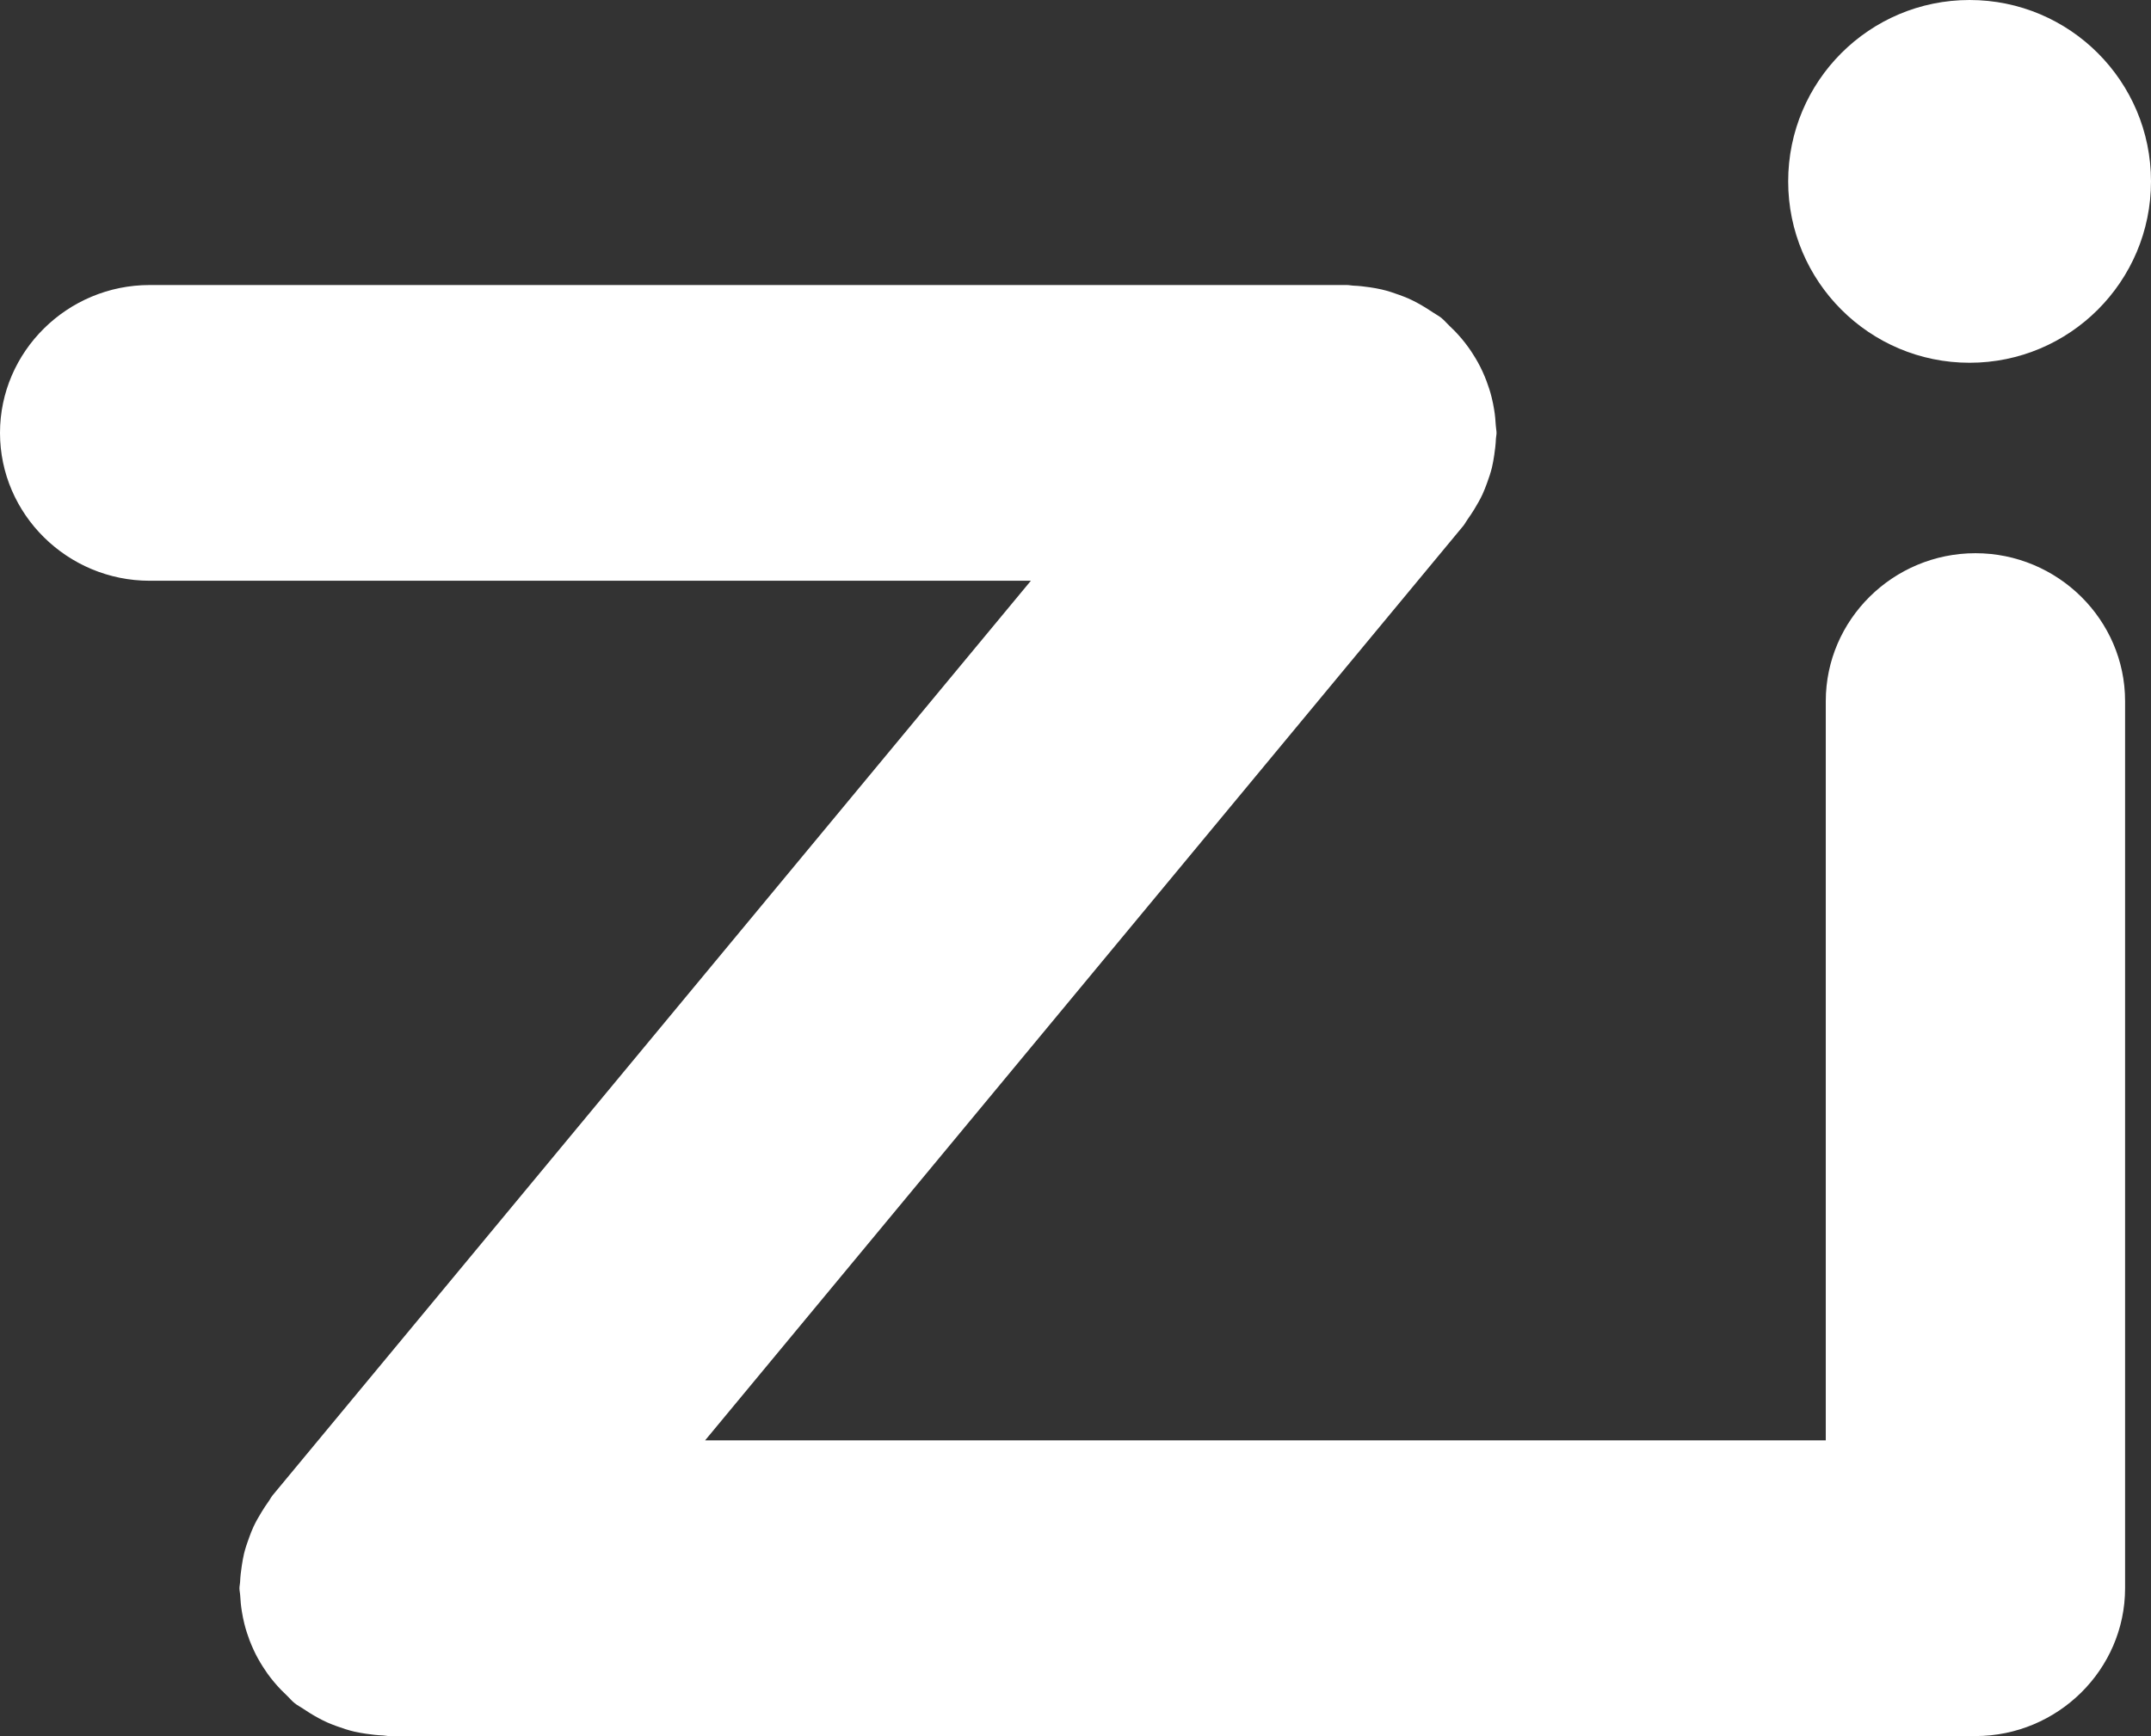
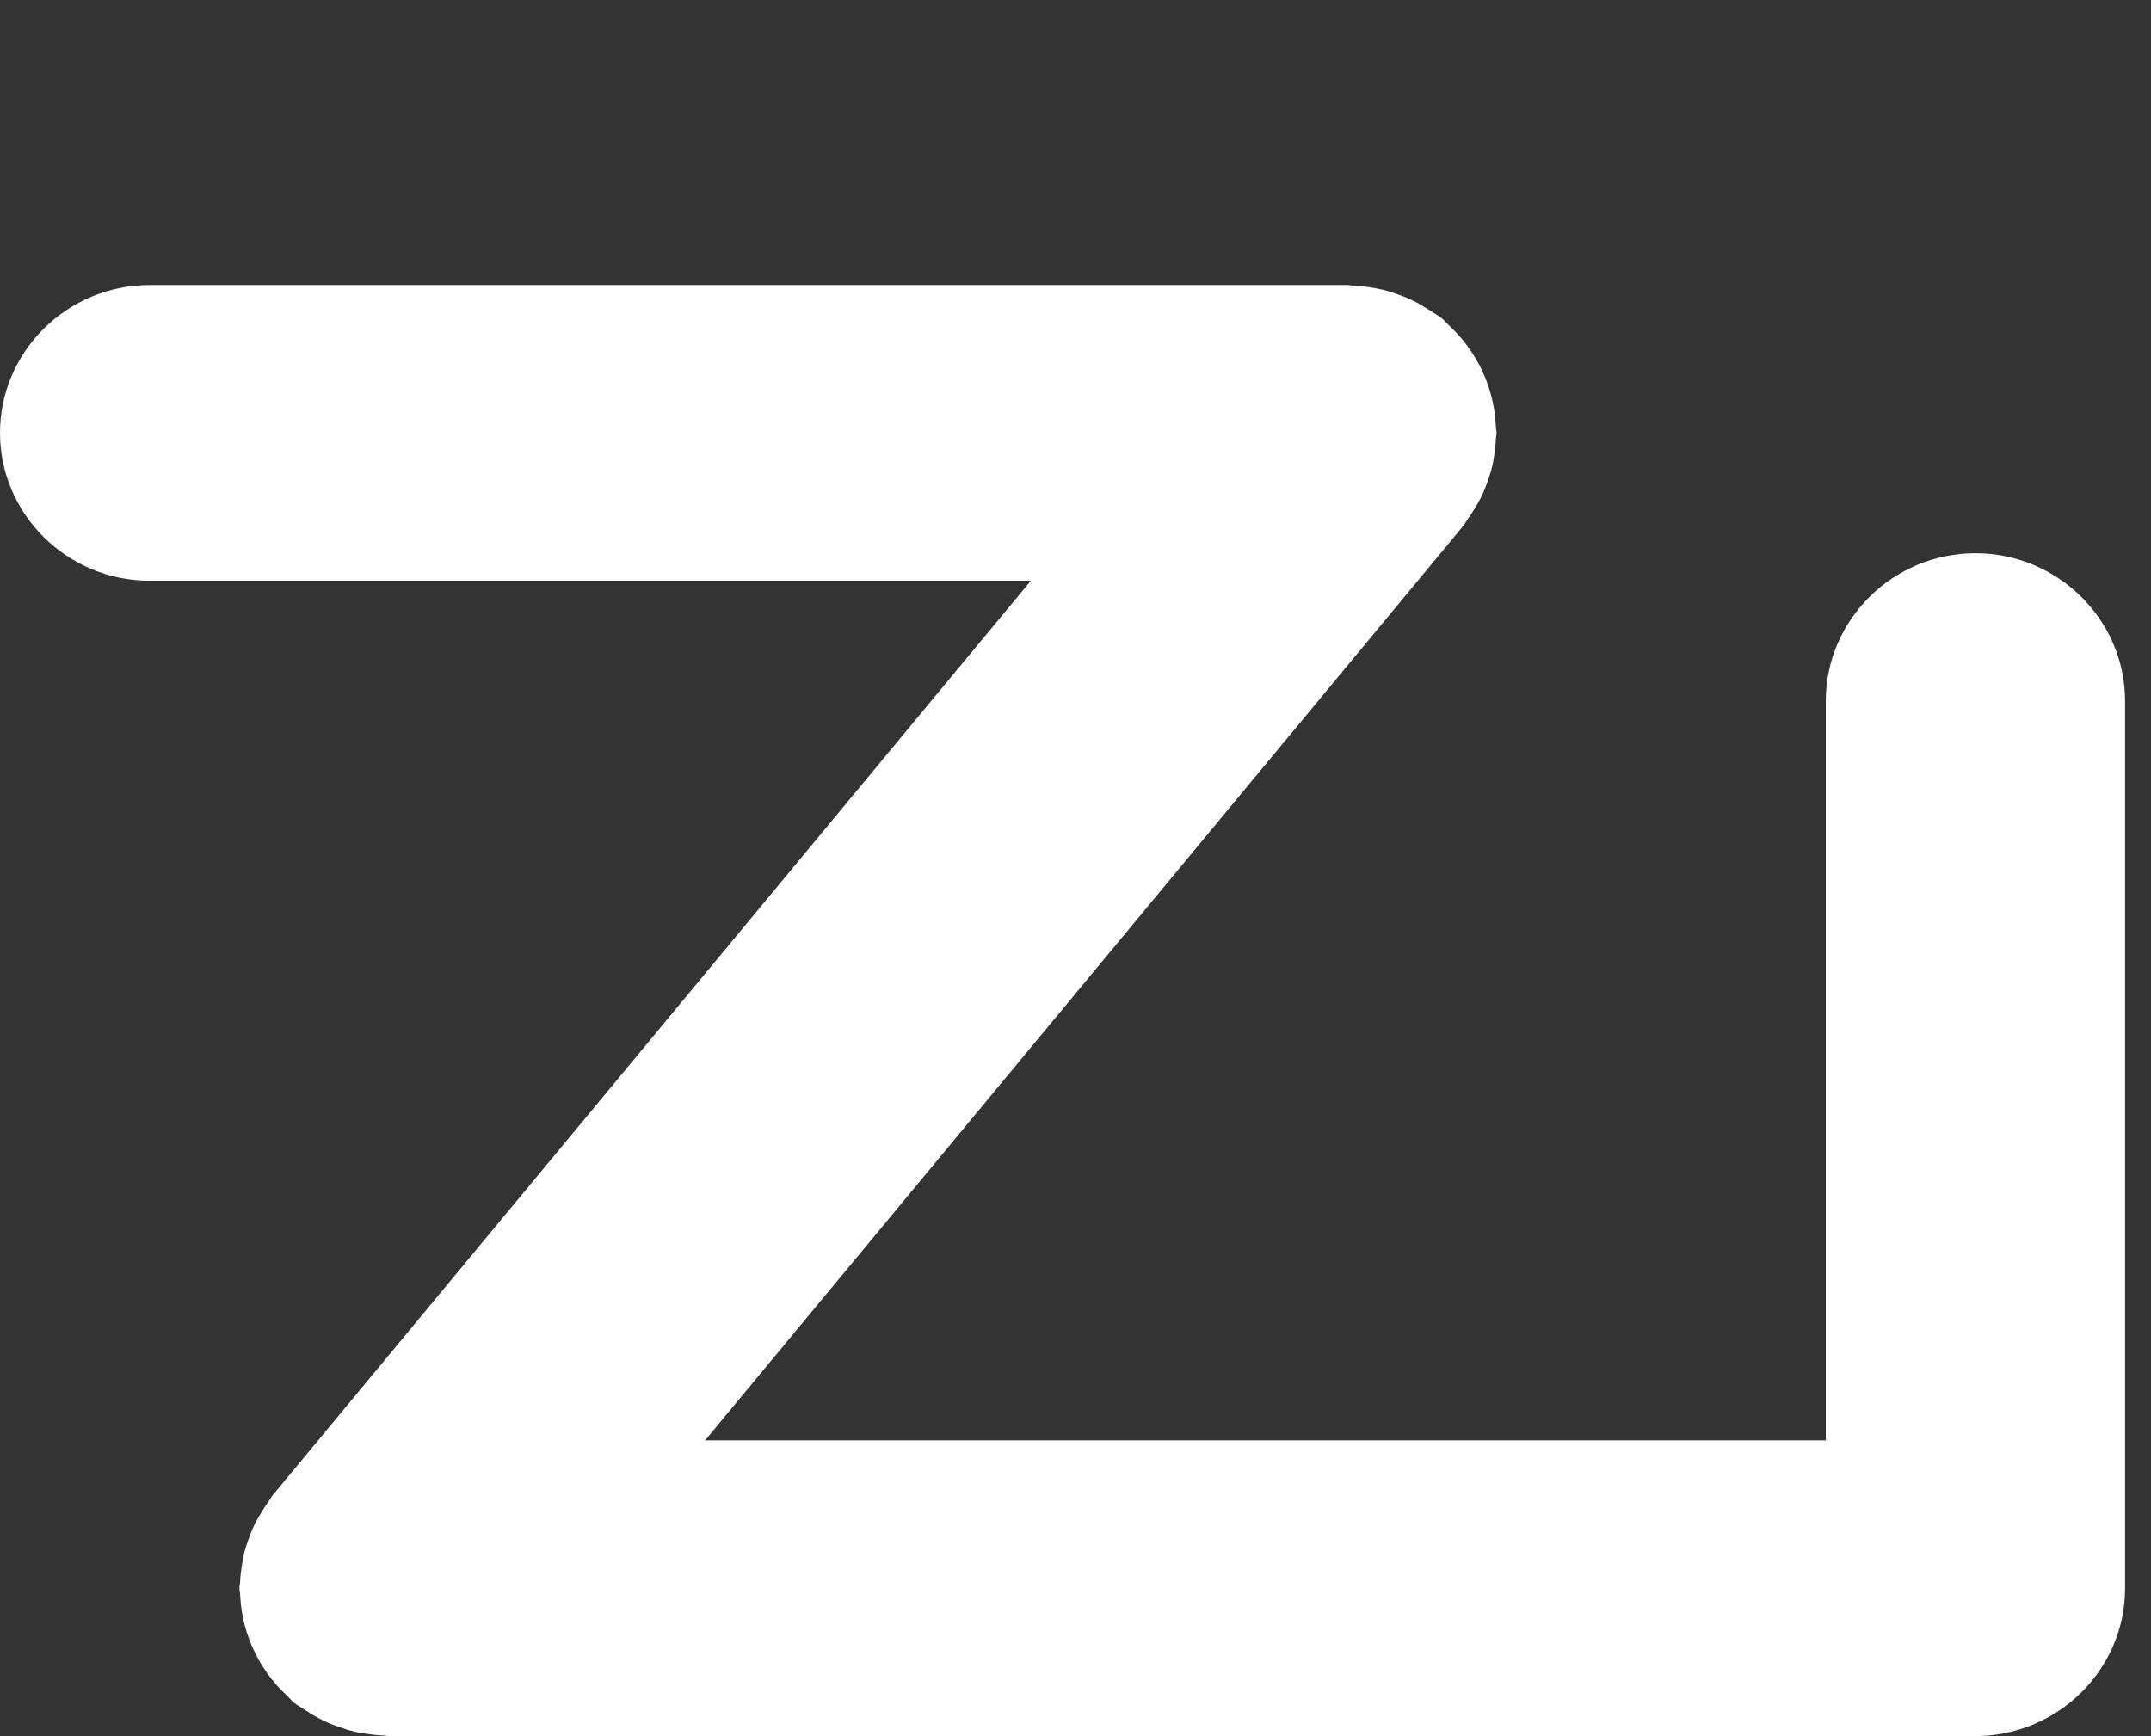
<svg xmlns="http://www.w3.org/2000/svg" width="83px" height="67px" viewBox="0 0 83 67" version="1.1">
  <rect x="0" y="0" width="83" height="67" fill="#333333" stroke="none" />
  <title>logo</title>
  <desc>Created with Sketch.</desc>
  <defs />
  <g id="Page-1" stroke="none" stroke-width="1" fill="none" fill-rule="evenodd">
    <g id="Desktop-HD" transform="translate(-220, -7047)" fill="#FFFFFF">
      <g id="footer" transform="translate(0, 7026)">
        <g id="logo" transform="translate(220, 21)">
-           <path d="M76,14 C79.865,14 83,10.865 83,7 C83,3.135 79.865,0 76,0 C72.135,0 69,3.135 69,7 C69,10.865 72.135,14 76,14" id="Fill-1" />
          <path d="M76.225,21.35 C73.049,21.35 70.451,23.918 70.451,27.056 L70.451,55.587 L27.208,55.587 L56.467,20.29 C56.531,20.211 56.572,20.121 56.633,20.039 C56.723,19.915 56.804,19.788 56.885,19.659 C57.002,19.468 57.111,19.277 57.204,19.079 C57.269,18.939 57.323,18.795 57.377,18.649 C57.451,18.448 57.518,18.249 57.569,18.044 C57.608,17.883 57.633,17.72 57.659,17.553 C57.69,17.348 57.714,17.144 57.722,16.938 C57.726,16.859 57.746,16.785 57.746,16.706 C57.746,16.609 57.722,16.52 57.718,16.424 C57.707,16.218 57.688,16.015 57.654,15.81 C57.628,15.647 57.596,15.487 57.556,15.329 C57.503,15.115 57.436,14.909 57.358,14.702 C57.309,14.574 57.259,14.451 57.201,14.328 C57.096,14.098 56.973,13.878 56.834,13.663 C56.781,13.578 56.726,13.495 56.667,13.414 C56.507,13.19 56.331,12.98 56.137,12.778 C56.072,12.712 56.006,12.648 55.938,12.584 C55.827,12.48 55.733,12.362 55.612,12.265 C55.512,12.185 55.4,12.132 55.295,12.059 C55.211,12.001 55.125,11.947 55.037,11.892 C54.809,11.751 54.579,11.623 54.338,11.516 C54.227,11.467 54.113,11.427 53.999,11.383 C53.771,11.299 53.543,11.224 53.307,11.17 C53.16,11.135 53.01,11.112 52.86,11.088 C52.642,11.056 52.427,11.031 52.207,11.023 C52.128,11.019 52.053,11 51.972,11 L5.775,11 C2.599,11 0,13.568 0,16.706 C0,19.845 2.599,22.413 5.775,22.413 L39.778,22.413 L10.519,57.709 C10.454,57.789 10.414,57.878 10.353,57.96 C10.263,58.083 10.182,58.211 10.101,58.341 C9.984,58.532 9.875,58.721 9.782,58.92 C9.716,59.06 9.663,59.205 9.609,59.351 C9.535,59.551 9.468,59.75 9.417,59.956 C9.378,60.116 9.353,60.28 9.327,60.446 C9.296,60.651 9.272,60.854 9.264,61.062 C9.26,61.141 9.239,61.215 9.239,61.294 C9.239,61.39 9.264,61.48 9.268,61.574 C9.279,61.781 9.298,61.984 9.332,62.188 C9.358,62.353 9.39,62.511 9.43,62.671 C9.483,62.885 9.55,63.09 9.627,63.297 C9.677,63.423 9.727,63.549 9.785,63.672 C9.89,63.902 10.013,64.121 10.151,64.336 C10.205,64.421 10.26,64.504 10.319,64.586 C10.479,64.809 10.655,65.019 10.849,65.22 C10.914,65.288 10.98,65.352 11.048,65.415 C11.16,65.52 11.252,65.638 11.374,65.735 C11.474,65.815 11.586,65.868 11.69,65.94 C11.775,65.999 11.862,66.053 11.949,66.108 C12.176,66.248 12.407,66.376 12.648,66.483 C12.759,66.533 12.873,66.573 12.988,66.617 C13.216,66.7 13.443,66.775 13.679,66.83 C13.826,66.864 13.976,66.887 14.127,66.911 C14.344,66.943 14.559,66.968 14.778,66.976 C14.858,66.979 14.933,67 15.014,67 L76.225,67 C79.401,67 82,64.432 82,61.294 L82,27.056 C82,23.918 79.401,21.35 76.225,21.35" id="Fill-3" />
        </g>
      </g>
    </g>
  </g>
</svg>